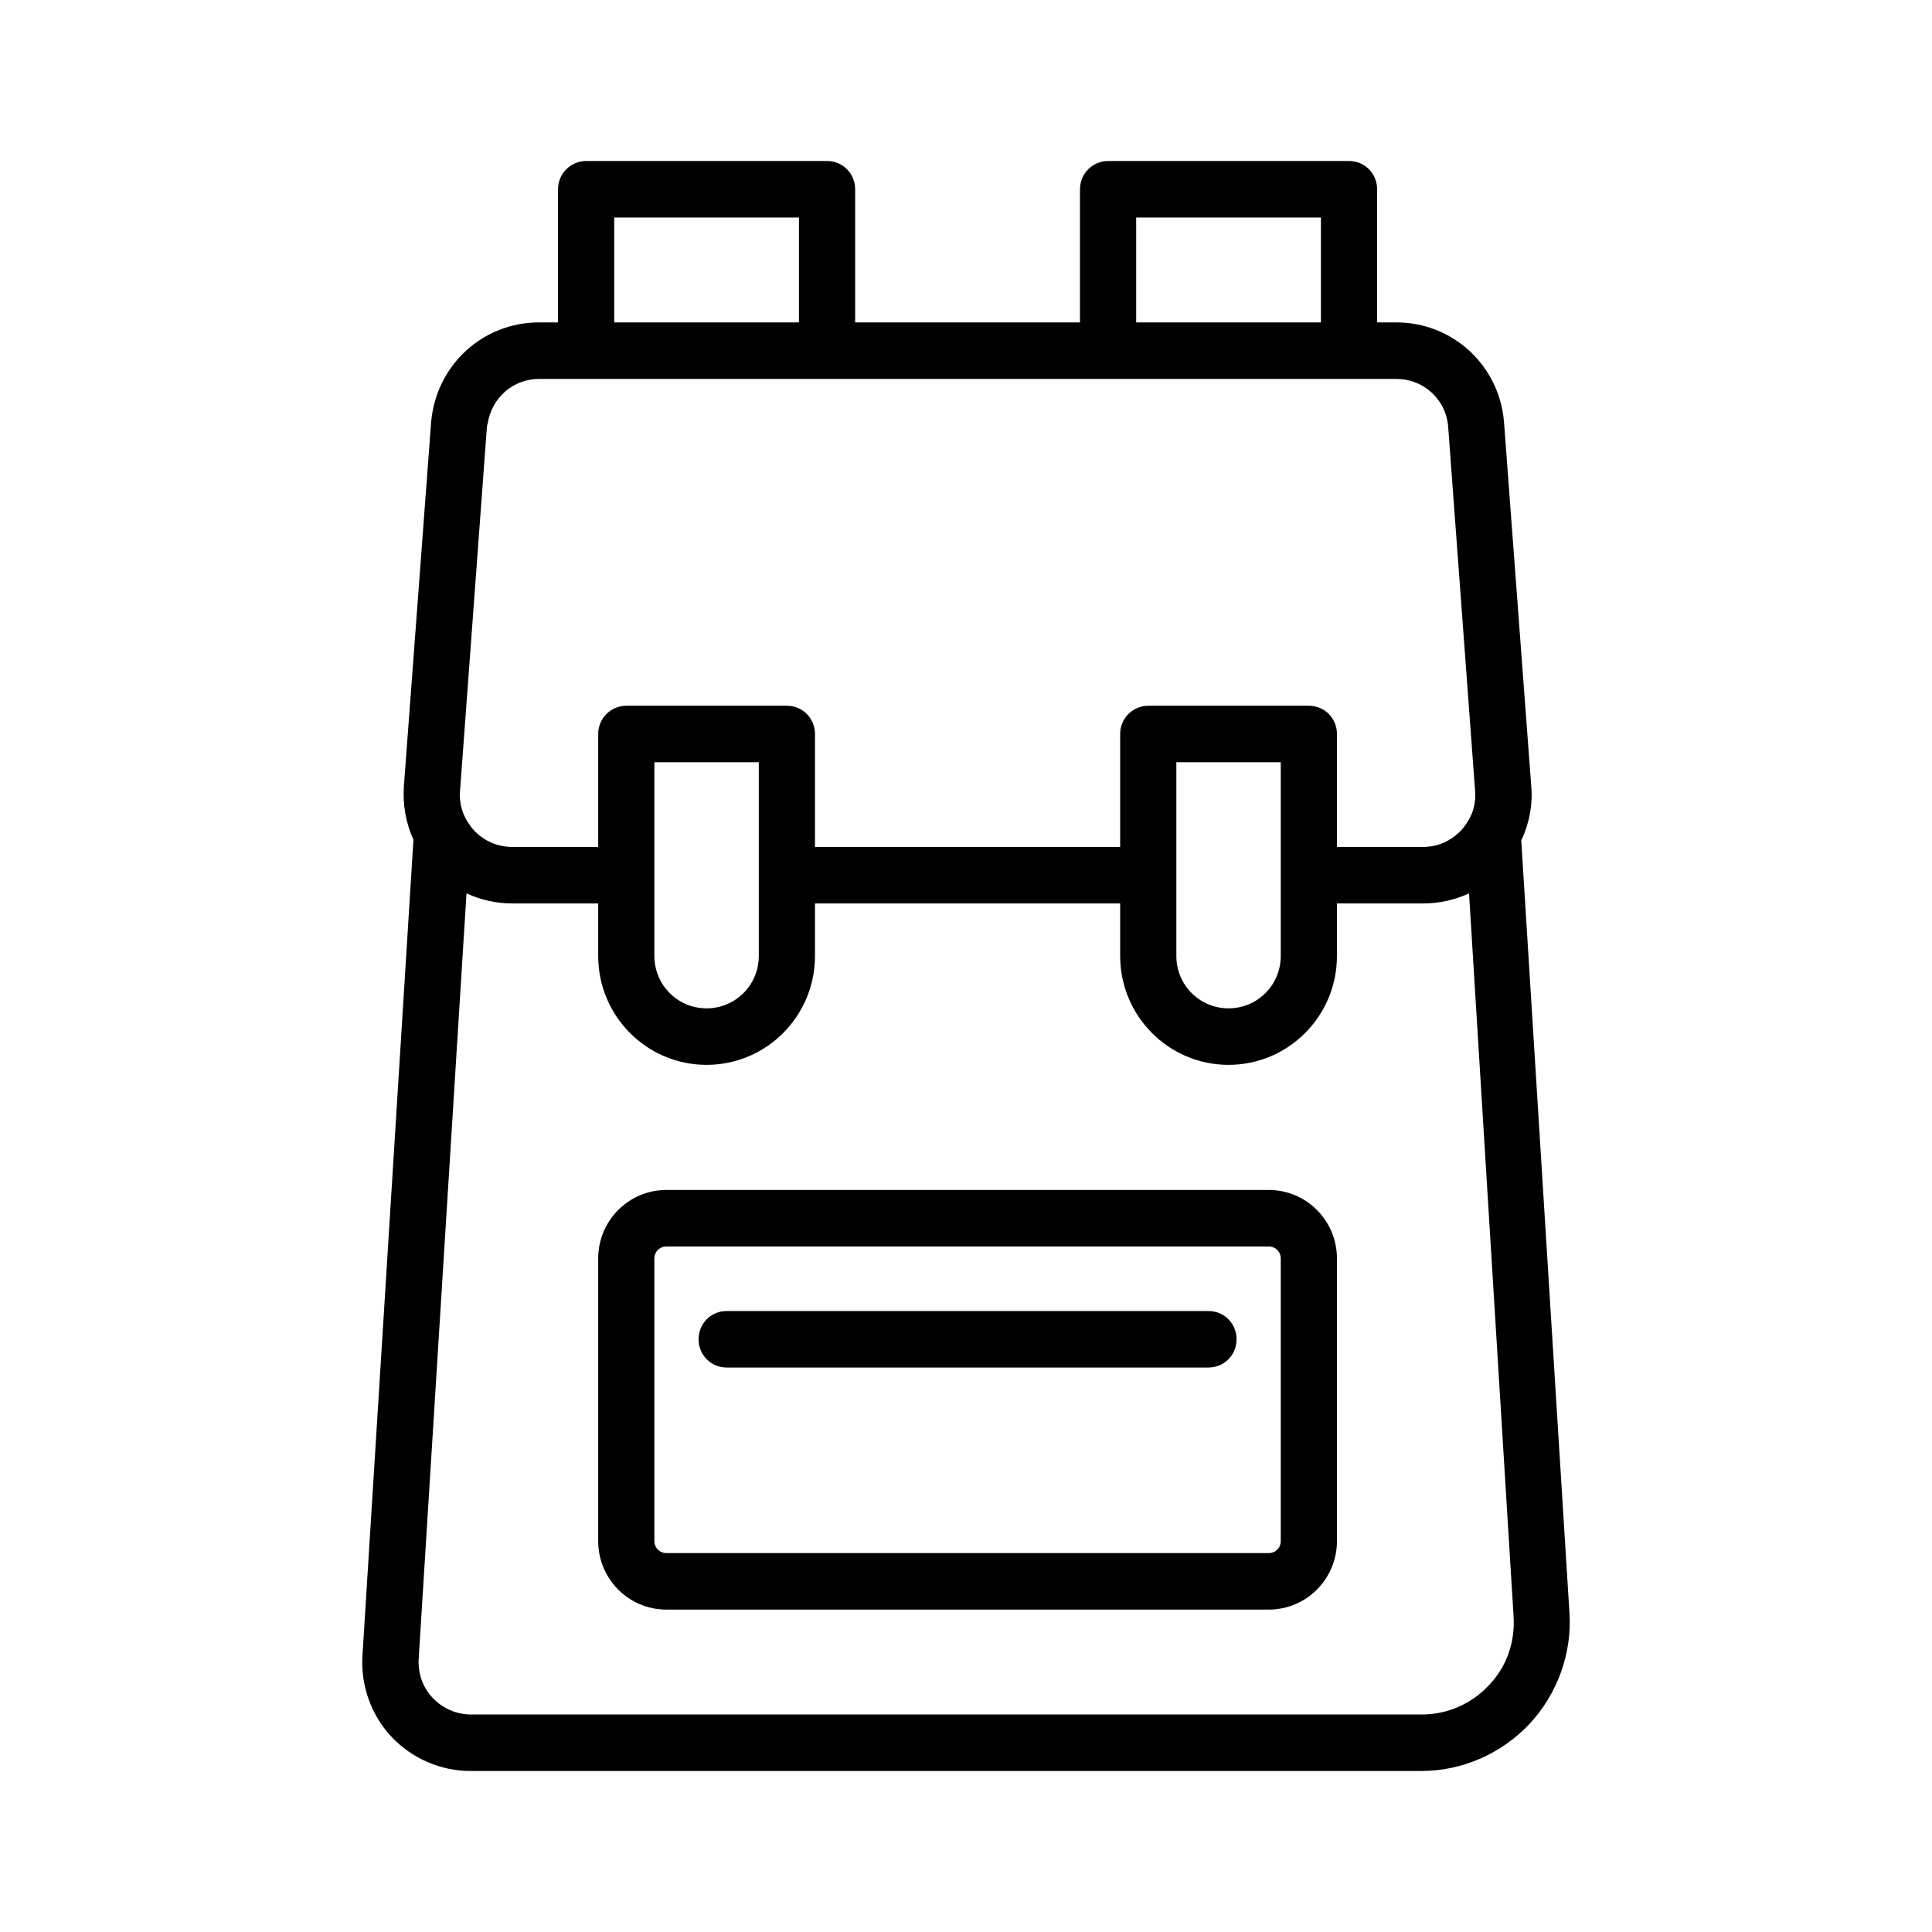
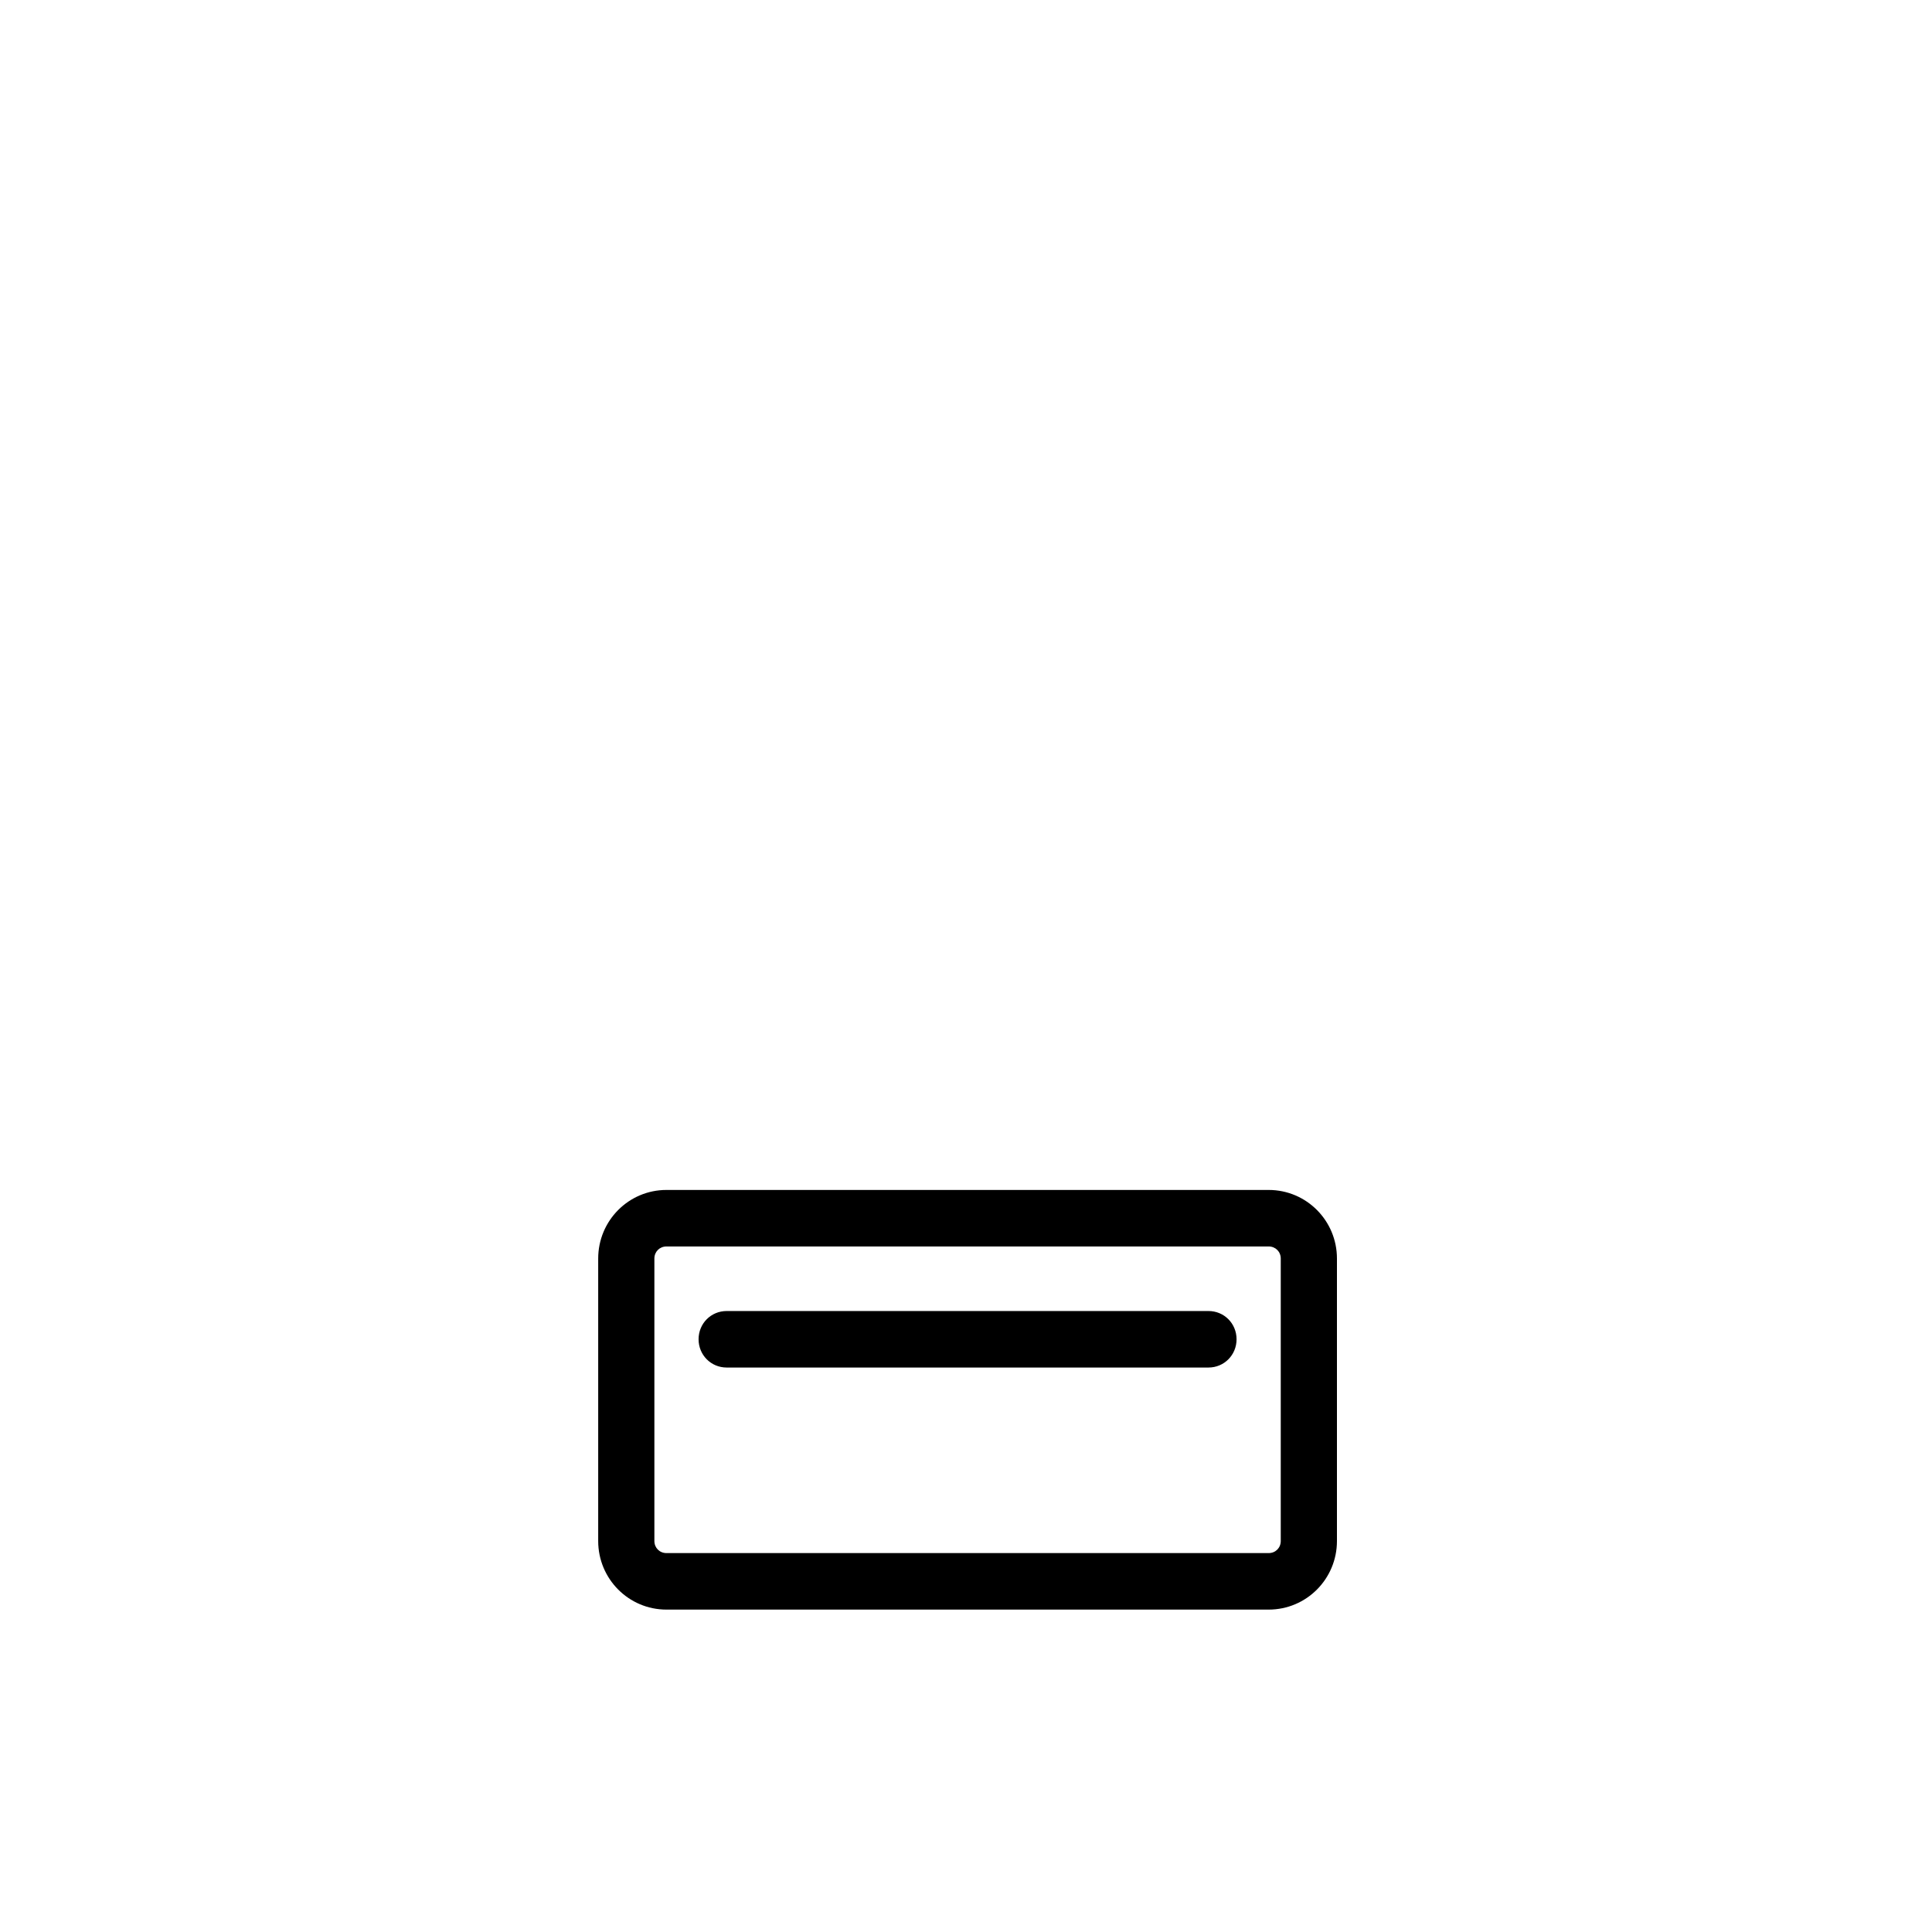
<svg xmlns="http://www.w3.org/2000/svg" width="24" height="24" viewBox="0 0 24 24" fill="none">
-   <path d="M18.902 10.431C18.997 10.226 19.042 10 19.022 9.769L18.683 5.238C18.623 4.536 18.044 4.005 17.346 4.005H17.107V2.351C17.107 2.155 16.952 2 16.758 2H13.765C13.575 2 13.416 2.155 13.416 2.351V4.005H10.623V2.351C10.623 2.155 10.468 2 10.274 2H7.281C7.092 2 6.932 2.155 6.932 2.351V4.005H6.698C5.994 4.005 5.421 4.536 5.356 5.238L5.017 9.769C5.002 10 5.042 10.226 5.136 10.431L4.503 20.561C4.478 20.932 4.608 21.303 4.862 21.574C5.117 21.845 5.476 22 5.845 22H17.655C18.164 22 18.653 21.785 19.002 21.413C19.346 21.043 19.531 20.536 19.496 20.03L18.897 10.431H18.902ZM14.114 2.702H16.409V4.005H14.114V2.702ZM7.63 2.702H9.925V4.005H7.63V2.702ZM6.049 5.298C6.049 5.298 6.054 5.268 6.059 5.258C6.109 4.942 6.373 4.707 6.698 4.707H17.346C17.67 4.707 17.94 4.942 17.985 5.258C17.985 5.268 17.989 5.283 17.989 5.293L18.324 9.82C18.339 9.98 18.294 10.135 18.194 10.261C18.184 10.276 18.169 10.296 18.154 10.311C18.029 10.446 17.86 10.521 17.68 10.521H16.608V9.118C16.608 8.922 16.453 8.767 16.259 8.767H14.264C14.074 8.767 13.915 8.922 13.915 9.118V10.521H10.124V9.118C10.124 8.922 9.969 8.767 9.775 8.767H7.78C7.59 8.767 7.431 8.922 7.431 9.118V10.521H6.363C6.179 10.521 6.009 10.446 5.885 10.311C5.87 10.296 5.855 10.281 5.845 10.261C5.75 10.14 5.7 9.985 5.715 9.82L6.049 5.298ZM15.91 9.469V11.875C15.91 12.236 15.62 12.526 15.261 12.526C14.902 12.526 14.613 12.236 14.613 11.875V9.469H15.91ZM9.426 9.469V11.875C9.426 12.236 9.137 12.526 8.777 12.526C8.418 12.526 8.129 12.236 8.129 11.875V9.469H9.426ZM18.498 20.932C18.279 21.168 17.98 21.298 17.66 21.298H5.85C5.67 21.298 5.501 21.223 5.376 21.093C5.251 20.962 5.191 20.787 5.201 20.607L5.795 11.098C5.969 11.178 6.164 11.223 6.363 11.223H7.431V11.875C7.431 12.622 8.034 13.228 8.777 13.228C9.521 13.228 10.124 12.622 10.124 11.875V11.223H13.915V11.875C13.915 12.622 14.518 13.228 15.261 13.228C16.005 13.228 16.608 12.622 16.608 11.875V11.223H17.68C17.88 11.223 18.074 11.178 18.249 11.098L18.802 20.075C18.823 20.396 18.718 20.702 18.498 20.932Z" fill="black" />
  <path d="M15.76 19.995H8.279C7.81 19.995 7.431 19.614 7.431 19.143V15.634C7.431 15.163 7.81 14.782 8.279 14.782H15.76C16.229 14.782 16.608 15.163 16.608 15.634V19.143C16.608 19.614 16.229 19.995 15.76 19.995ZM8.279 15.484C8.194 15.484 8.129 15.549 8.129 15.634V19.143C8.129 19.228 8.194 19.293 8.279 19.293H15.76C15.845 19.293 15.91 19.228 15.91 19.143V15.634C15.91 15.549 15.845 15.484 15.76 15.484H8.279Z" fill="black" />
  <path d="M15.012 16.988H9.027C8.832 16.988 8.678 16.832 8.678 16.637C8.678 16.441 8.832 16.286 9.027 16.286H15.012C15.207 16.286 15.361 16.441 15.361 16.637C15.361 16.832 15.207 16.988 15.012 16.988Z" fill="black" />
</svg>